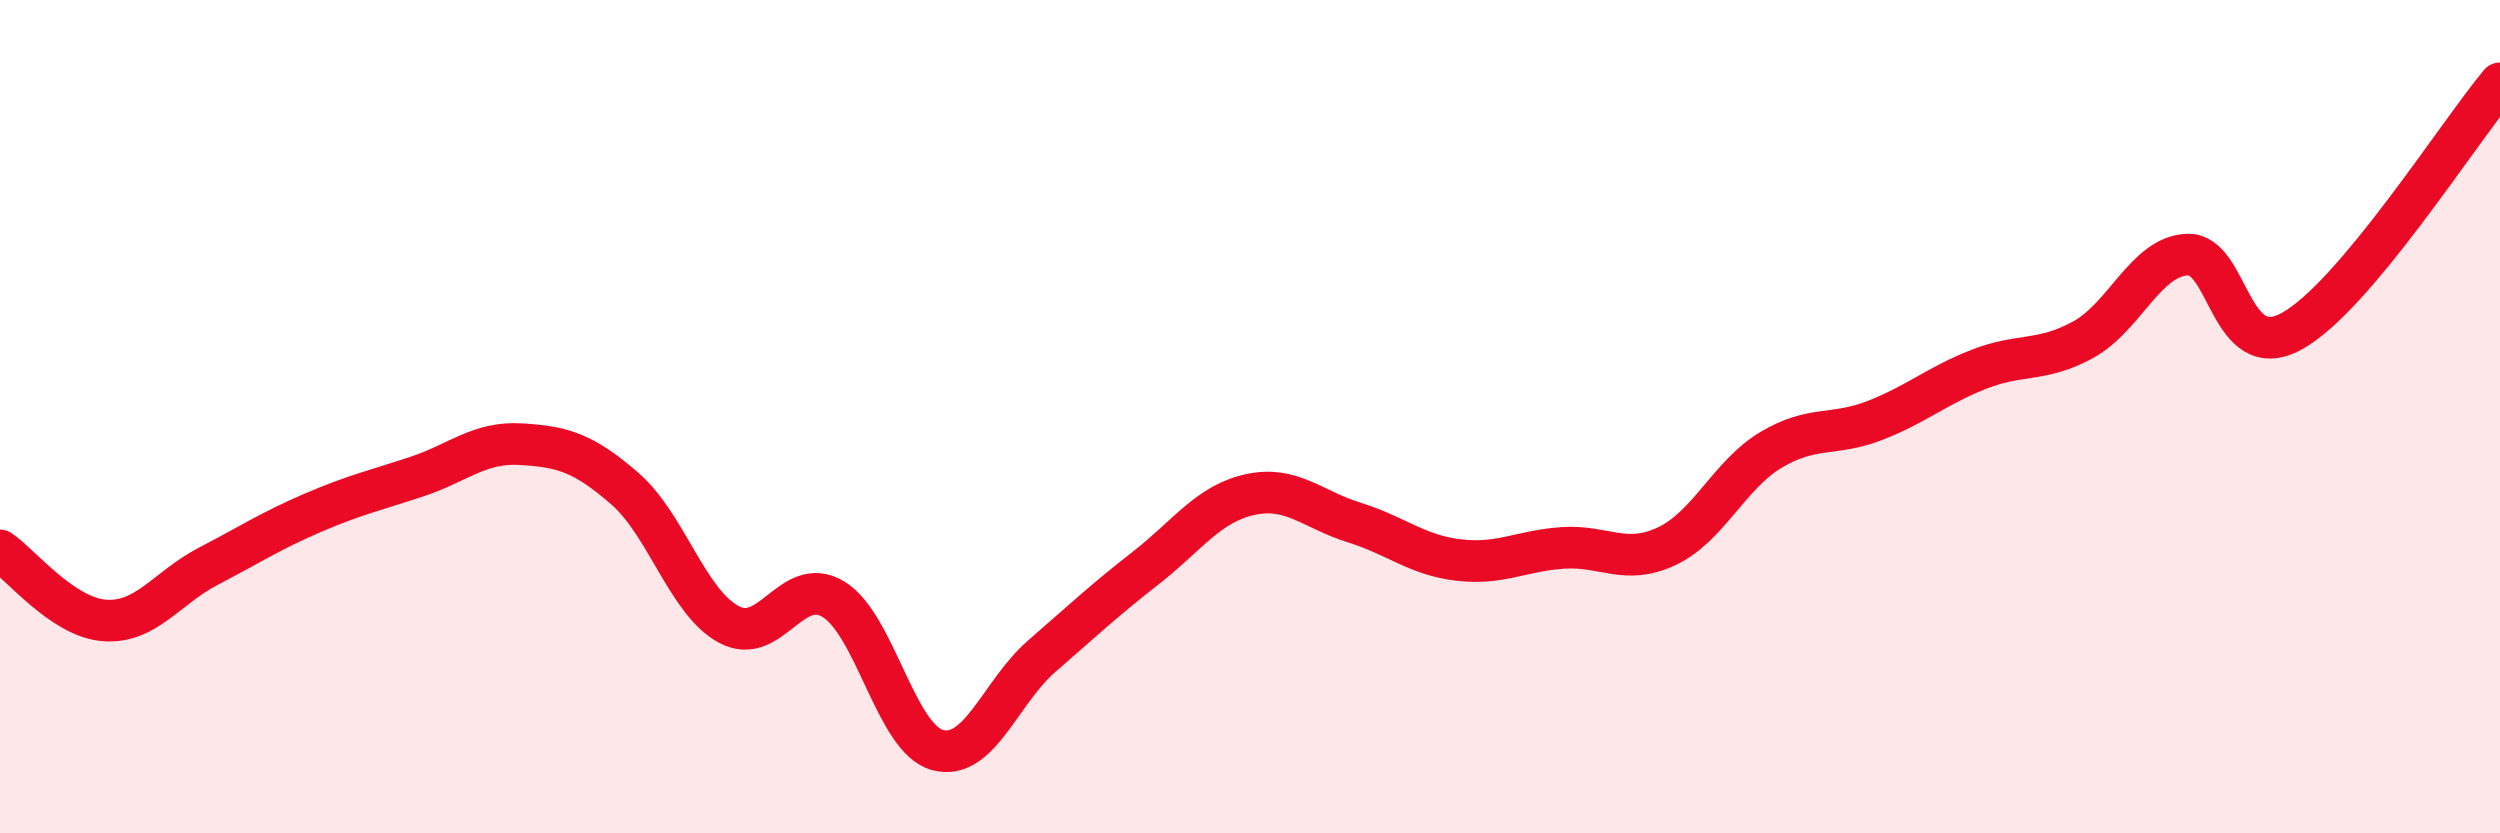
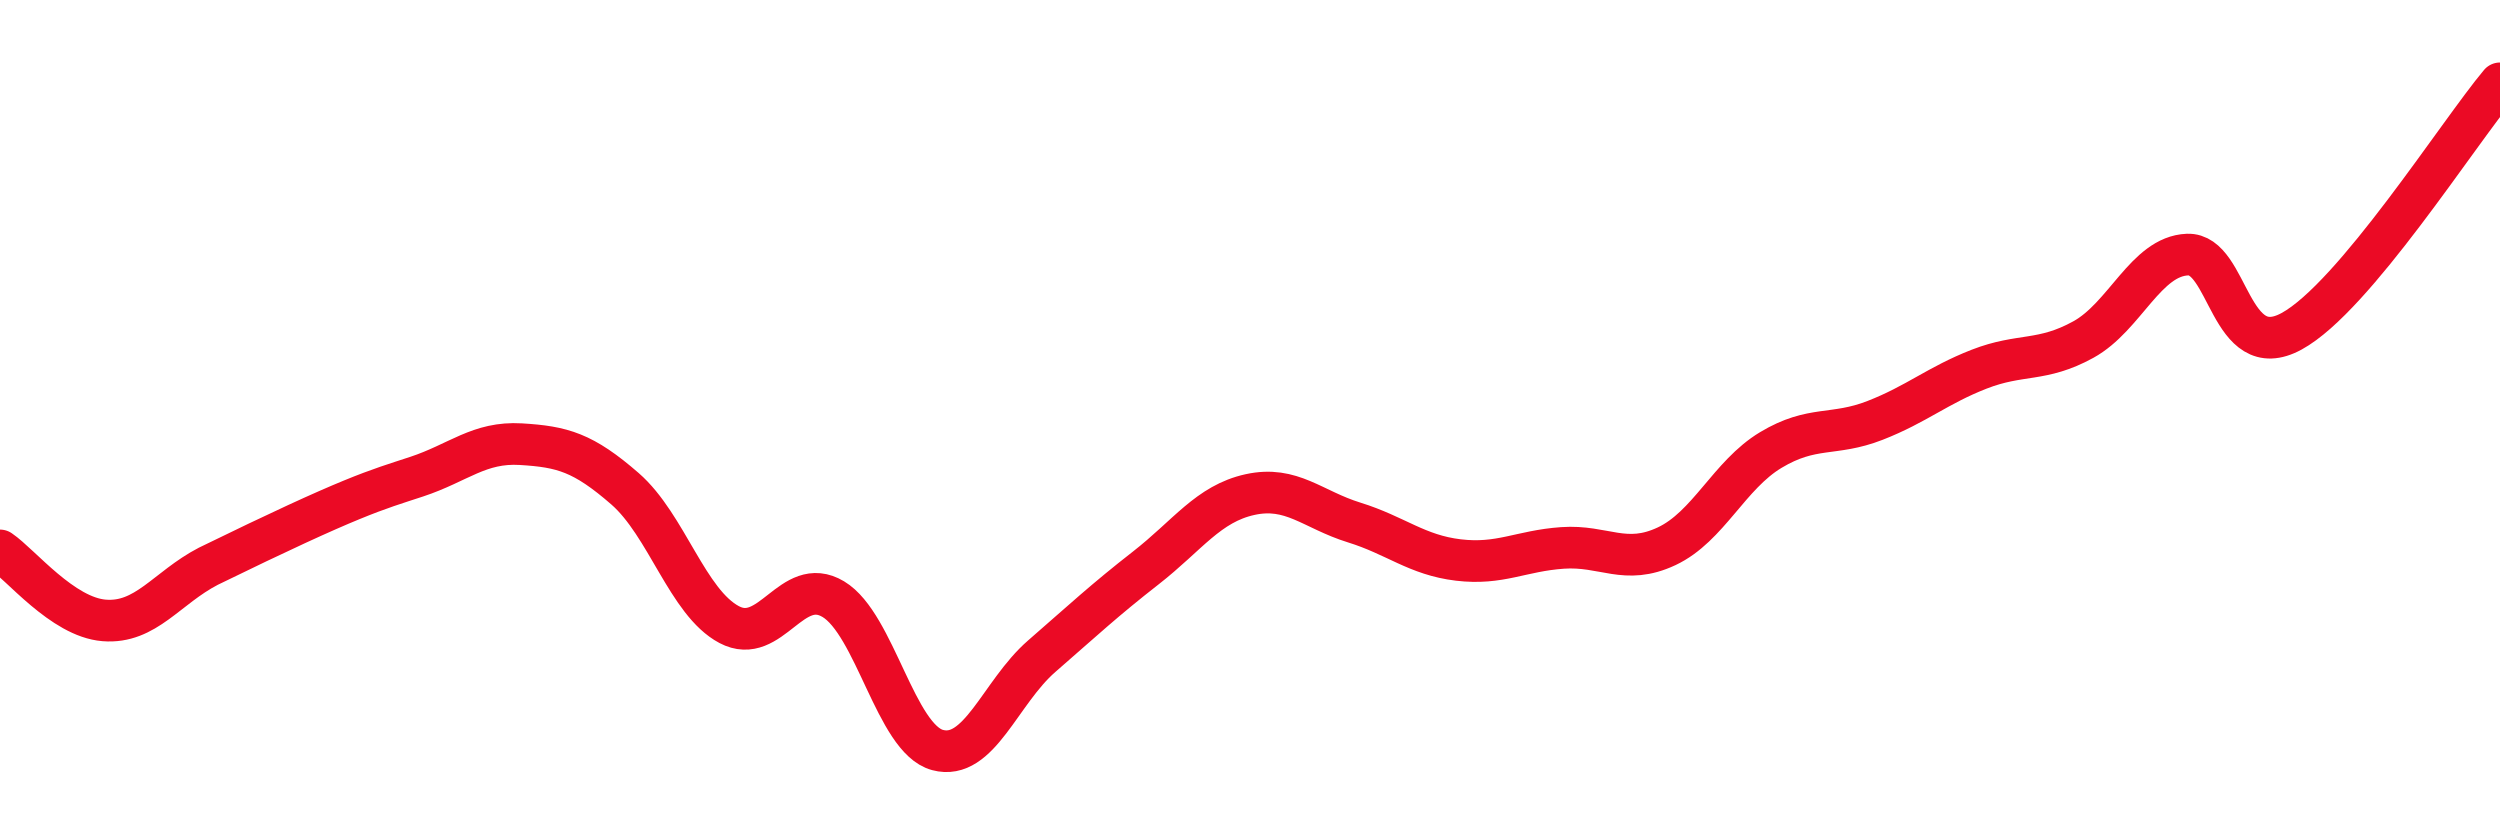
<svg xmlns="http://www.w3.org/2000/svg" width="60" height="20" viewBox="0 0 60 20">
-   <path d="M 0,13.21 C 0.5,13.55 1.5,14.81 2.5,14.89 C 3.5,14.97 4,14.11 5,13.59 C 6,13.07 6.5,12.74 7.5,12.31 C 8.5,11.88 9,11.77 10,11.44 C 11,11.11 11.5,10.6 12.5,10.66 C 13.5,10.72 14,10.86 15,11.73 C 16,12.6 16.5,14.46 17.5,14.99 C 18.5,15.52 19,13.78 20,14.38 C 21,14.98 21.5,17.73 22.5,18 C 23.5,18.27 24,16.62 25,15.75 C 26,14.88 26.5,14.41 27.5,13.63 C 28.5,12.85 29,12.09 30,11.87 C 31,11.65 31.5,12.23 32.5,12.54 C 33.5,12.85 34,13.32 35,13.44 C 36,13.56 36.5,13.22 37.5,13.15 C 38.5,13.08 39,13.58 40,13.11 C 41,12.64 41.5,11.4 42.5,10.8 C 43.5,10.2 44,10.48 45,10.09 C 46,9.7 46.5,9.25 47.5,8.86 C 48.5,8.47 49,8.7 50,8.15 C 51,7.6 51.5,6.15 52.5,6.11 C 53.5,6.07 53.5,8.77 55,7.95 C 56.5,7.13 59,3.19 60,2L60 20L0 20Z" fill="#EB0A25" opacity="0.1" stroke-linecap="round" stroke-linejoin="round" />
-   <path d="M 0,13.21 C 0.5,13.55 1.5,14.81 2.5,14.89 C 3.5,14.97 4,14.11 5,13.59 C 6,13.07 6.5,12.74 7.5,12.31 C 8.5,11.88 9,11.77 10,11.44 C 11,11.11 11.5,10.6 12.5,10.66 C 13.5,10.72 14,10.86 15,11.73 C 16,12.6 16.5,14.46 17.5,14.99 C 18.5,15.52 19,13.78 20,14.38 C 21,14.98 21.5,17.73 22.5,18 C 23.5,18.27 24,16.62 25,15.75 C 26,14.88 26.5,14.41 27.5,13.63 C 28.5,12.85 29,12.09 30,11.87 C 31,11.65 31.5,12.23 32.5,12.54 C 33.5,12.85 34,13.32 35,13.44 C 36,13.56 36.5,13.22 37.5,13.15 C 38.5,13.08 39,13.58 40,13.11 C 41,12.64 41.5,11.4 42.5,10.8 C 43.5,10.2 44,10.48 45,10.09 C 46,9.7 46.5,9.25 47.5,8.86 C 48.5,8.47 49,8.7 50,8.15 C 51,7.6 51.5,6.15 52.5,6.11 C 53.5,6.07 53.5,8.77 55,7.95 C 56.5,7.13 59,3.19 60,2" stroke="#EB0A25" stroke-width="1" fill="none" stroke-linecap="round" stroke-linejoin="round" />
+   <path d="M 0,13.21 C 0.5,13.55 1.5,14.81 2.5,14.89 C 3.5,14.97 4,14.11 5,13.59 C 8.5,11.88 9,11.77 10,11.44 C 11,11.11 11.5,10.6 12.5,10.66 C 13.5,10.72 14,10.86 15,11.73 C 16,12.6 16.5,14.46 17.5,14.99 C 18.5,15.52 19,13.78 20,14.38 C 21,14.98 21.5,17.73 22.5,18 C 23.5,18.27 24,16.62 25,15.75 C 26,14.88 26.5,14.41 27.5,13.63 C 28.5,12.85 29,12.09 30,11.87 C 31,11.65 31.5,12.23 32.5,12.54 C 33.5,12.85 34,13.32 35,13.44 C 36,13.56 36.5,13.22 37.5,13.15 C 38.5,13.08 39,13.58 40,13.11 C 41,12.64 41.5,11.4 42.5,10.8 C 43.5,10.2 44,10.48 45,10.09 C 46,9.7 46.5,9.25 47.5,8.86 C 48.5,8.47 49,8.7 50,8.15 C 51,7.6 51.5,6.15 52.5,6.11 C 53.5,6.07 53.5,8.77 55,7.95 C 56.5,7.13 59,3.19 60,2" stroke="#EB0A25" stroke-width="1" fill="none" stroke-linecap="round" stroke-linejoin="round" />
</svg>